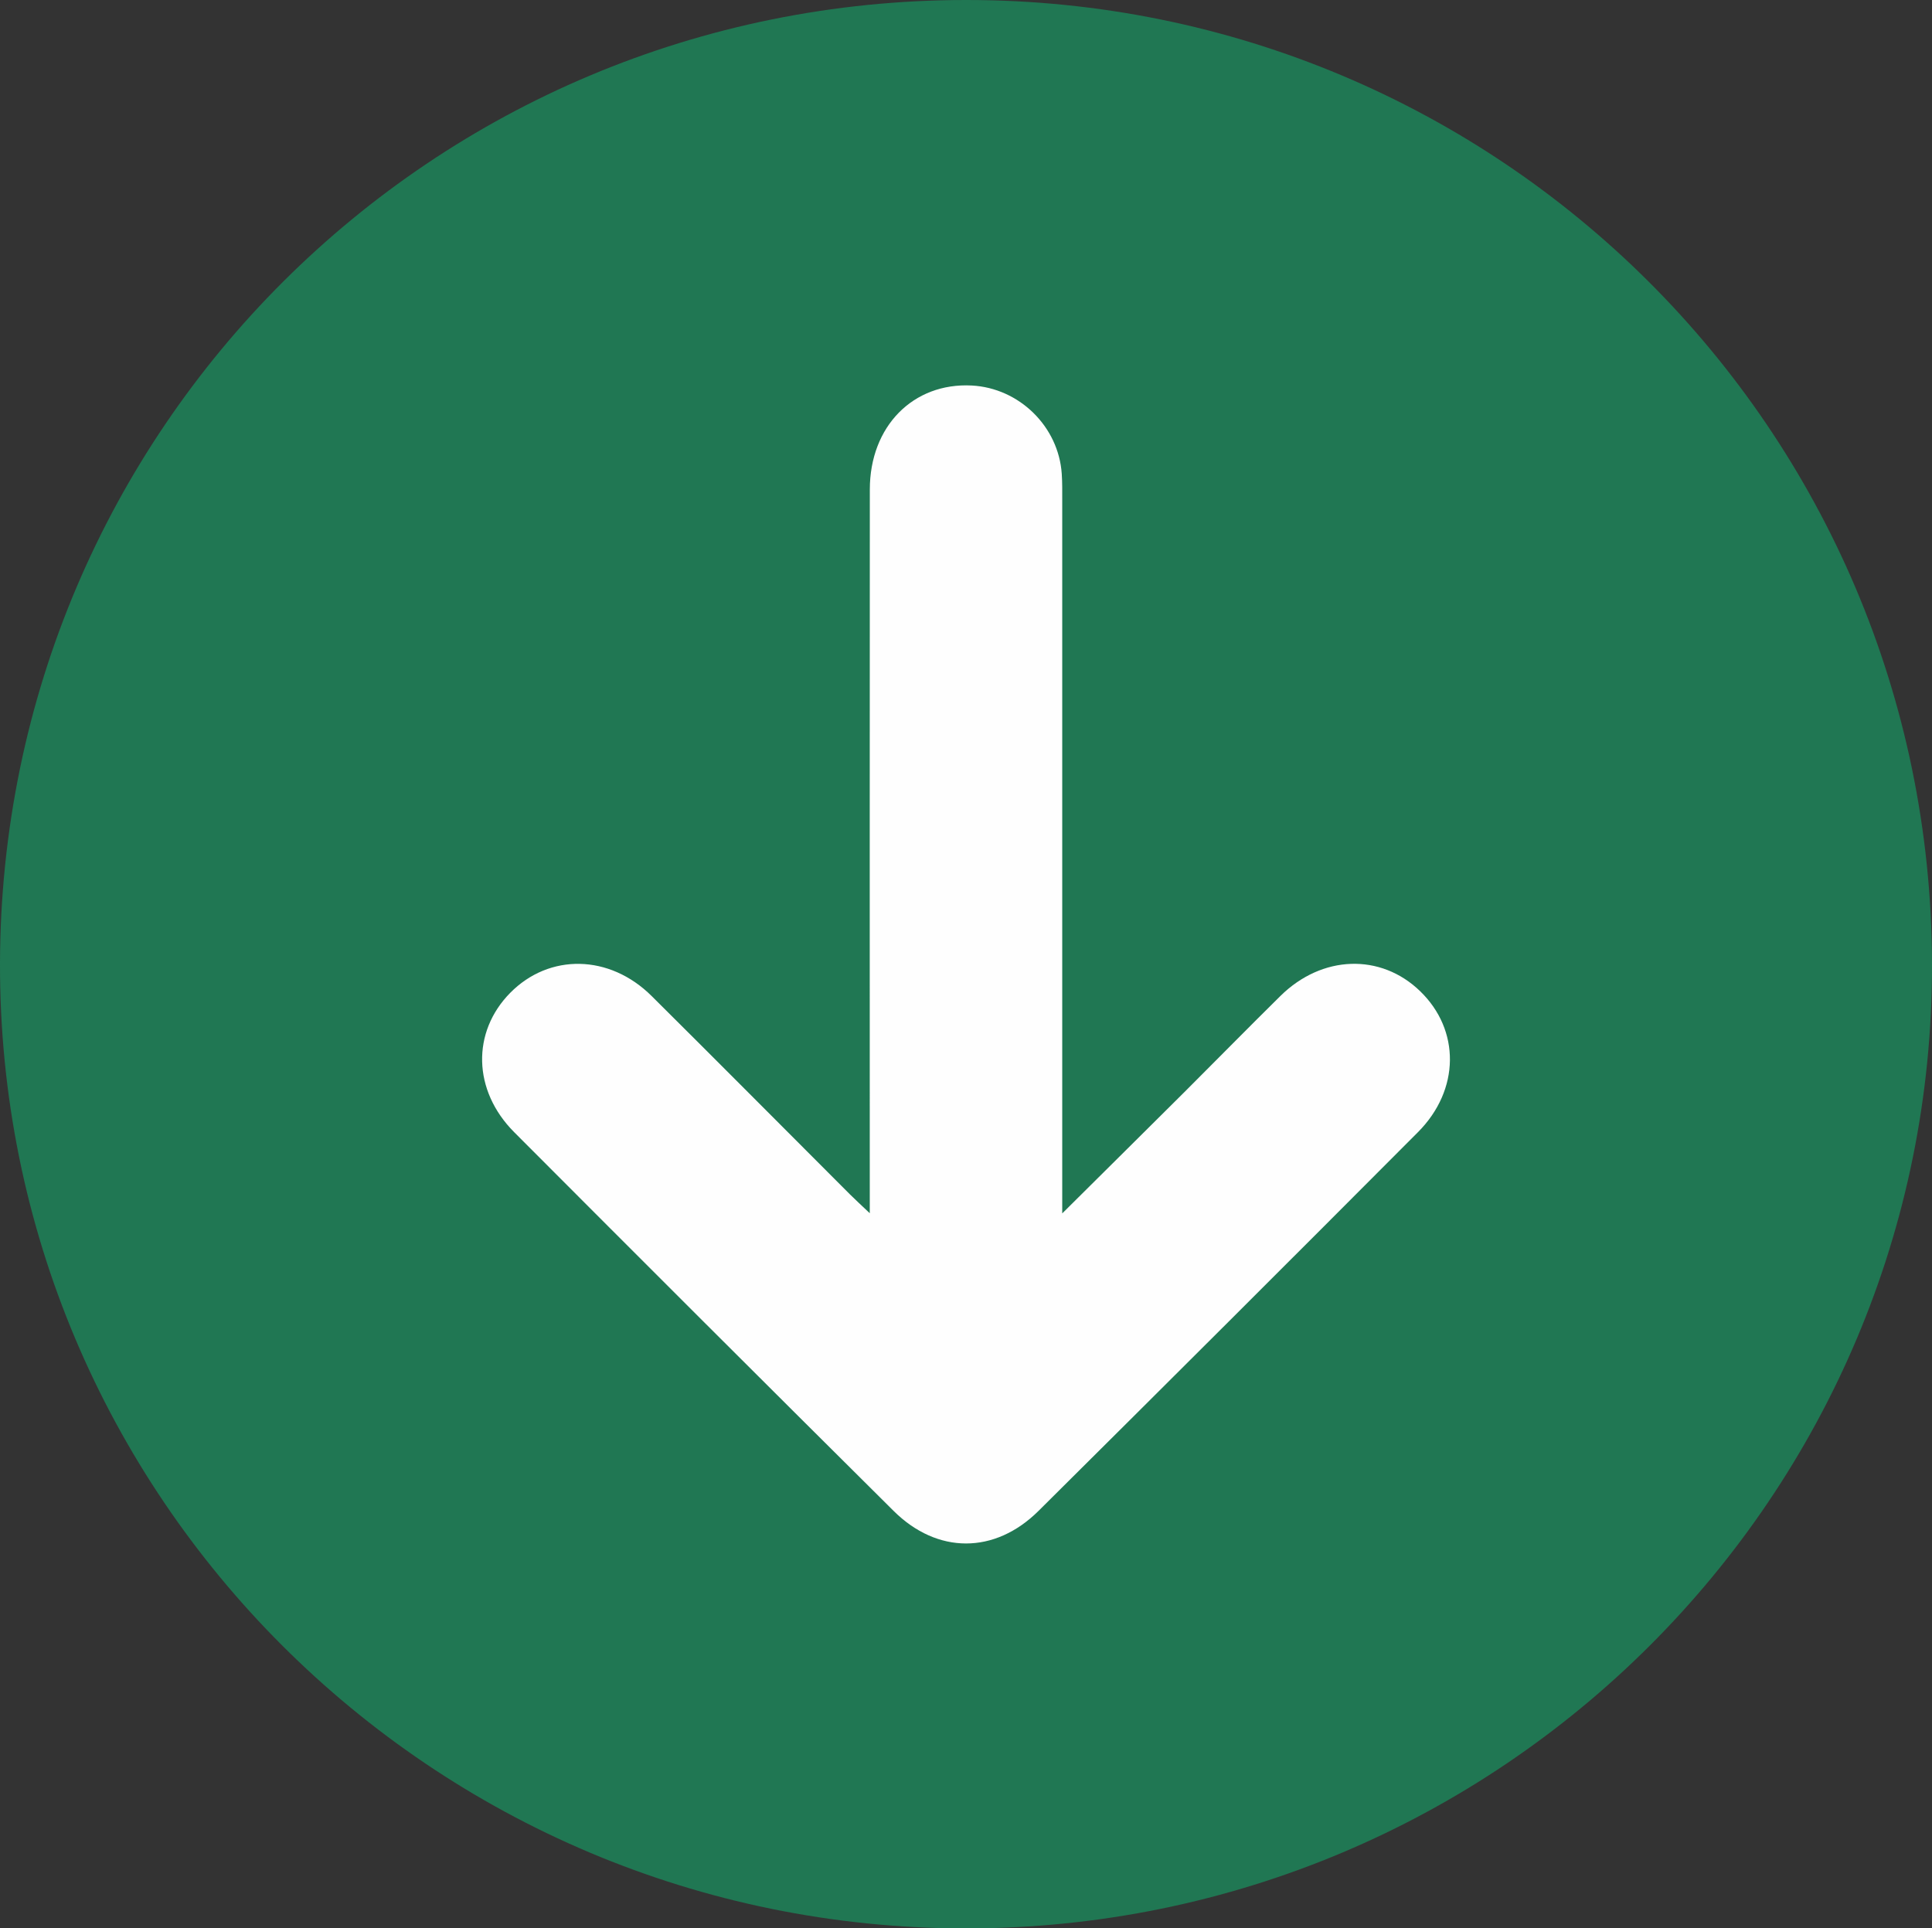
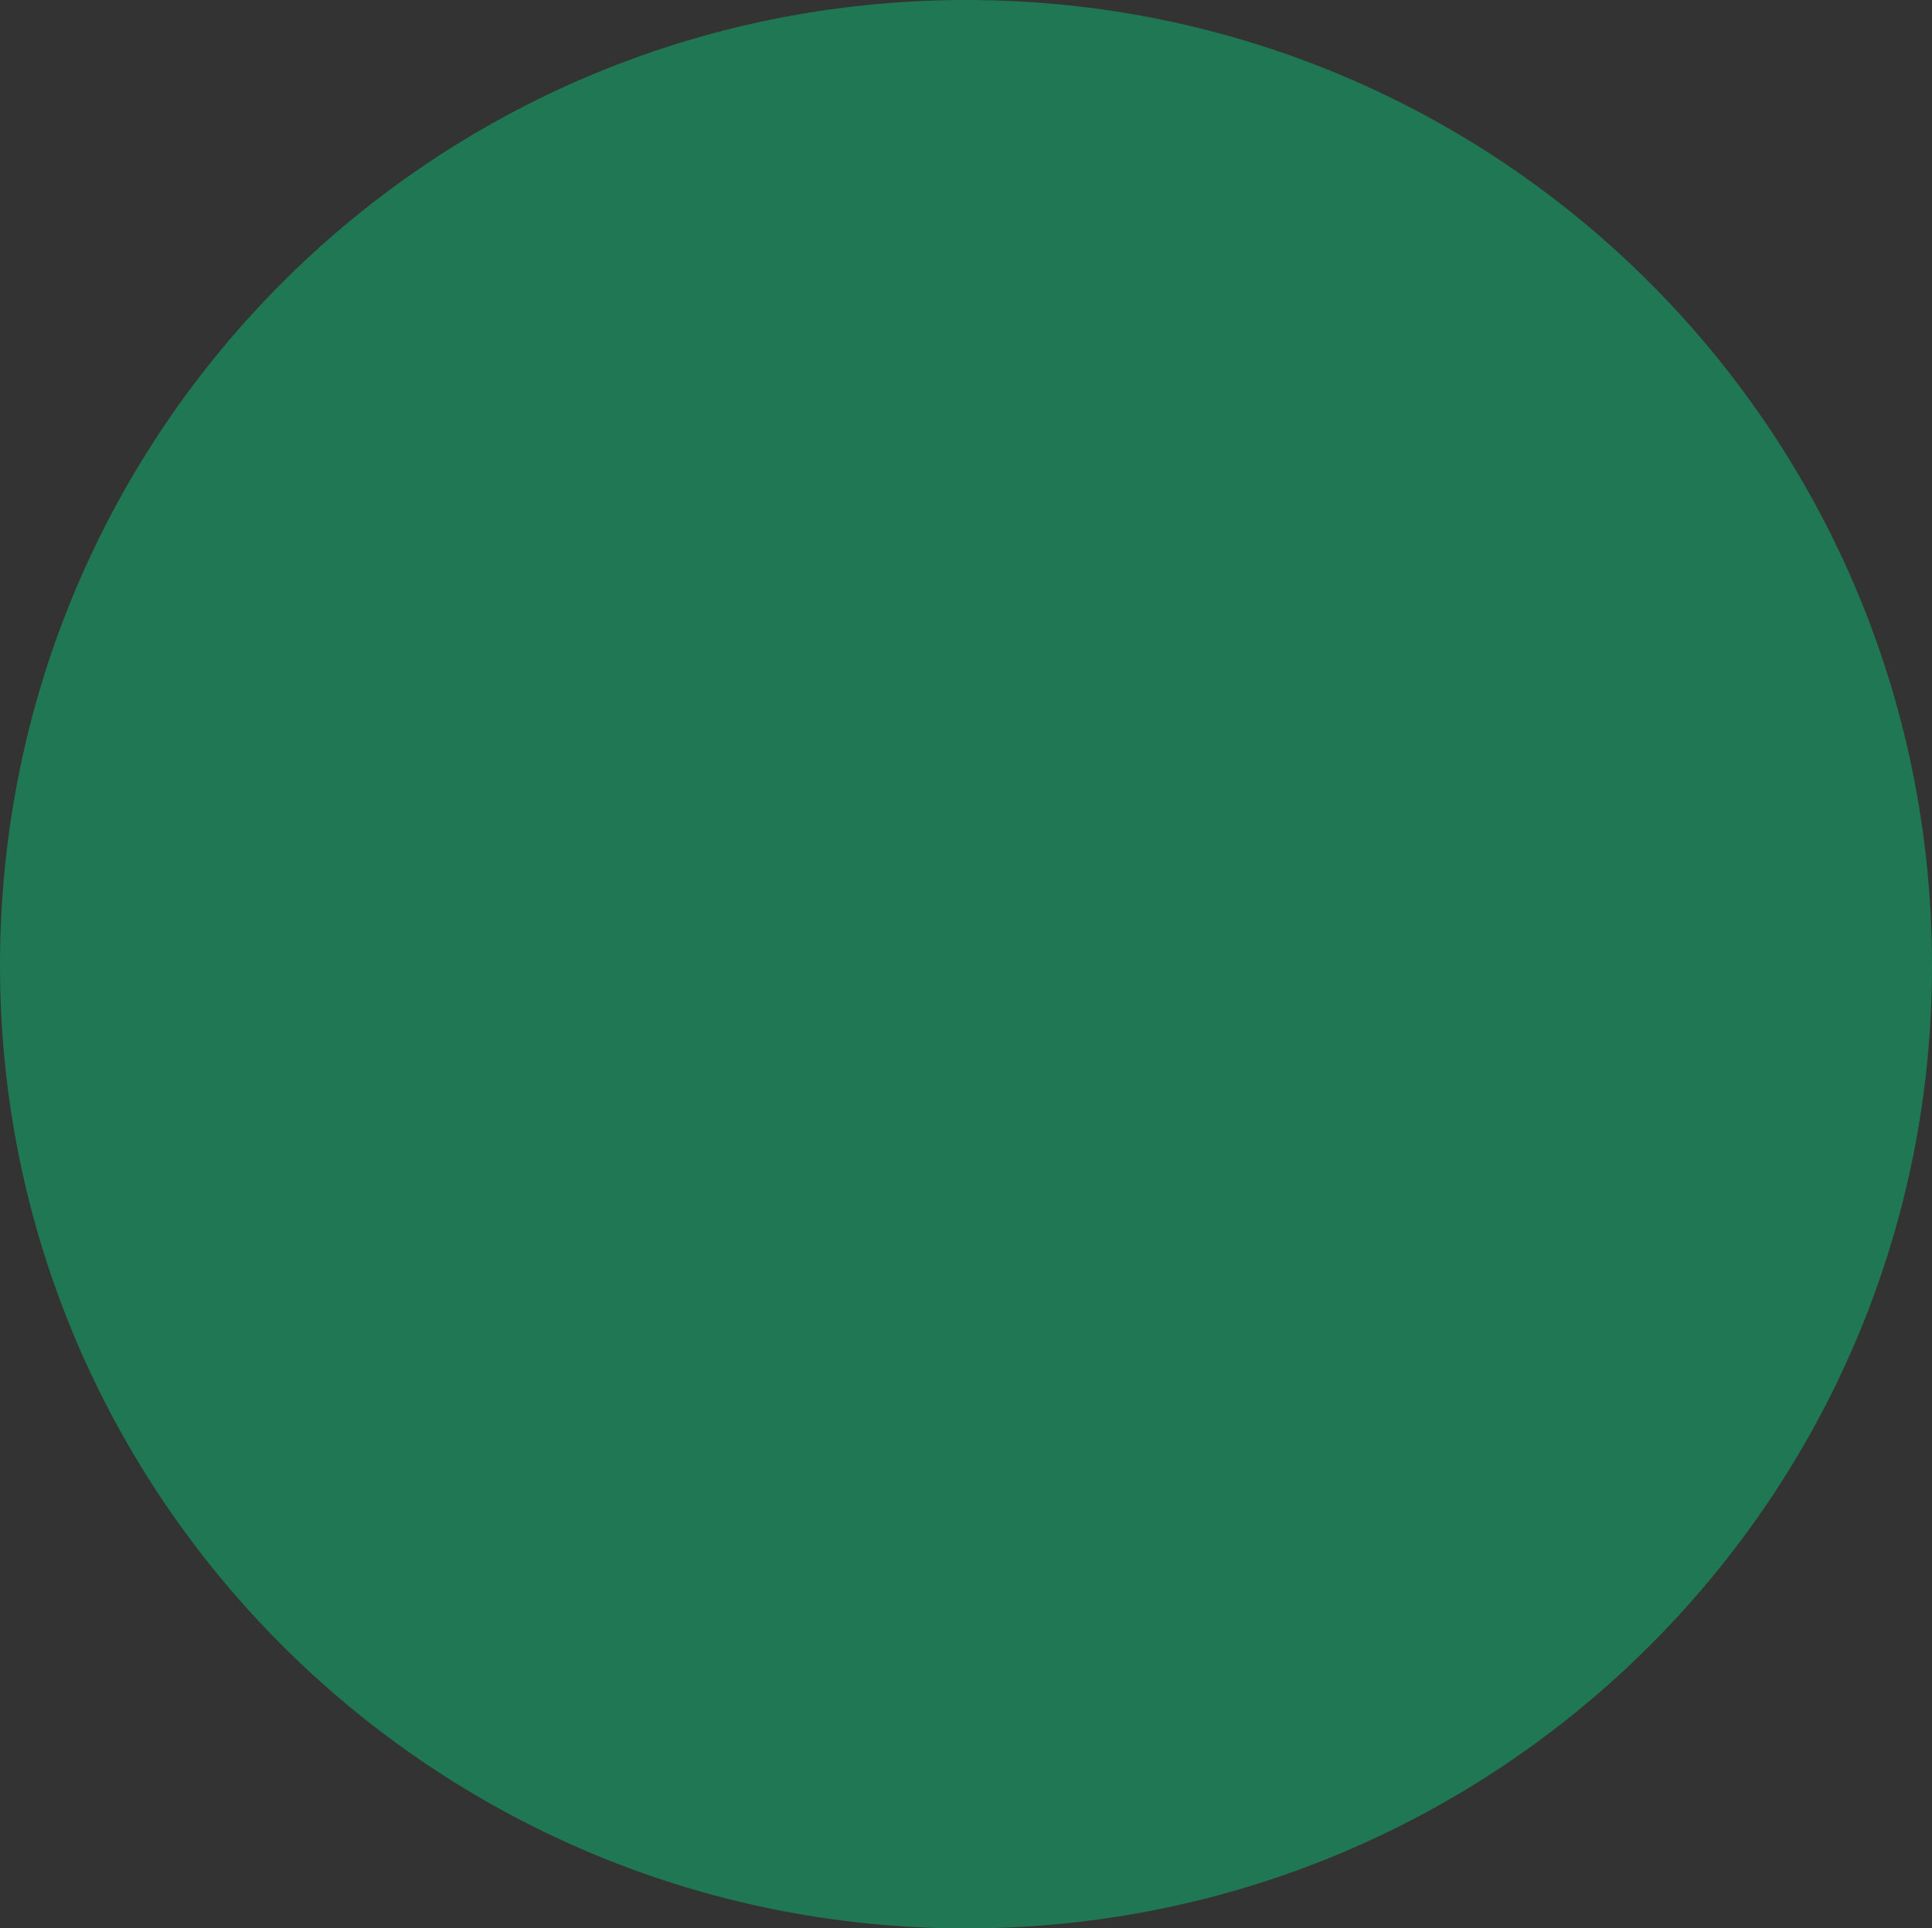
<svg xmlns="http://www.w3.org/2000/svg" id="a" viewBox="0 0 319.71 319.13">
  <rect x="0" y="0" width="319.71" height="319.13" fill="#333333" stroke="none" />
  <defs>
    <style>.b{fill:#207753;}.c{fill:#fefefe;}</style>
  </defs>
  <path class="b" d="M159.85,0c88.27-.03,159.63,71.12,159.86,159.4,.24,88.13-71.44,159.75-159.87,159.74C71.42,319.12-.23,247.5,0,159.37,.23,71.09,71.5,.03,159.85,0Z" />
-   <path class="c" d="M175.79,200.8c7.15-7.11,13.7-13.58,20.22-20.08,5.3-5.29,10.54-10.63,15.87-15.89,6.89-6.8,16.59-7.11,23.11-.81,6.66,6.42,6.64,16.33-.34,23.34-20.87,20.95-41.81,41.84-62.79,62.68-7.24,7.19-16.75,7.19-23.98,.01-20.98-20.84-41.91-41.74-62.79-62.68-6.88-6.9-7.05-16.59-.65-23.07,6.47-6.55,16.42-6.39,23.39,.53,10.98,10.9,21.88,21.89,32.82,32.83,.86,.86,1.77,1.68,3.28,3.12,0-1.99,0-3.28,0-4.57,0-38.4-.02-76.8,.01-115.2,0-10.47,7.18-17.71,16.86-17.21,7.86,.41,14.37,6.78,14.9,14.61,.1,1.49,.08,2.99,.08,4.49,0,37.78,0,75.55,0,113.33v4.57Z" />
</svg>